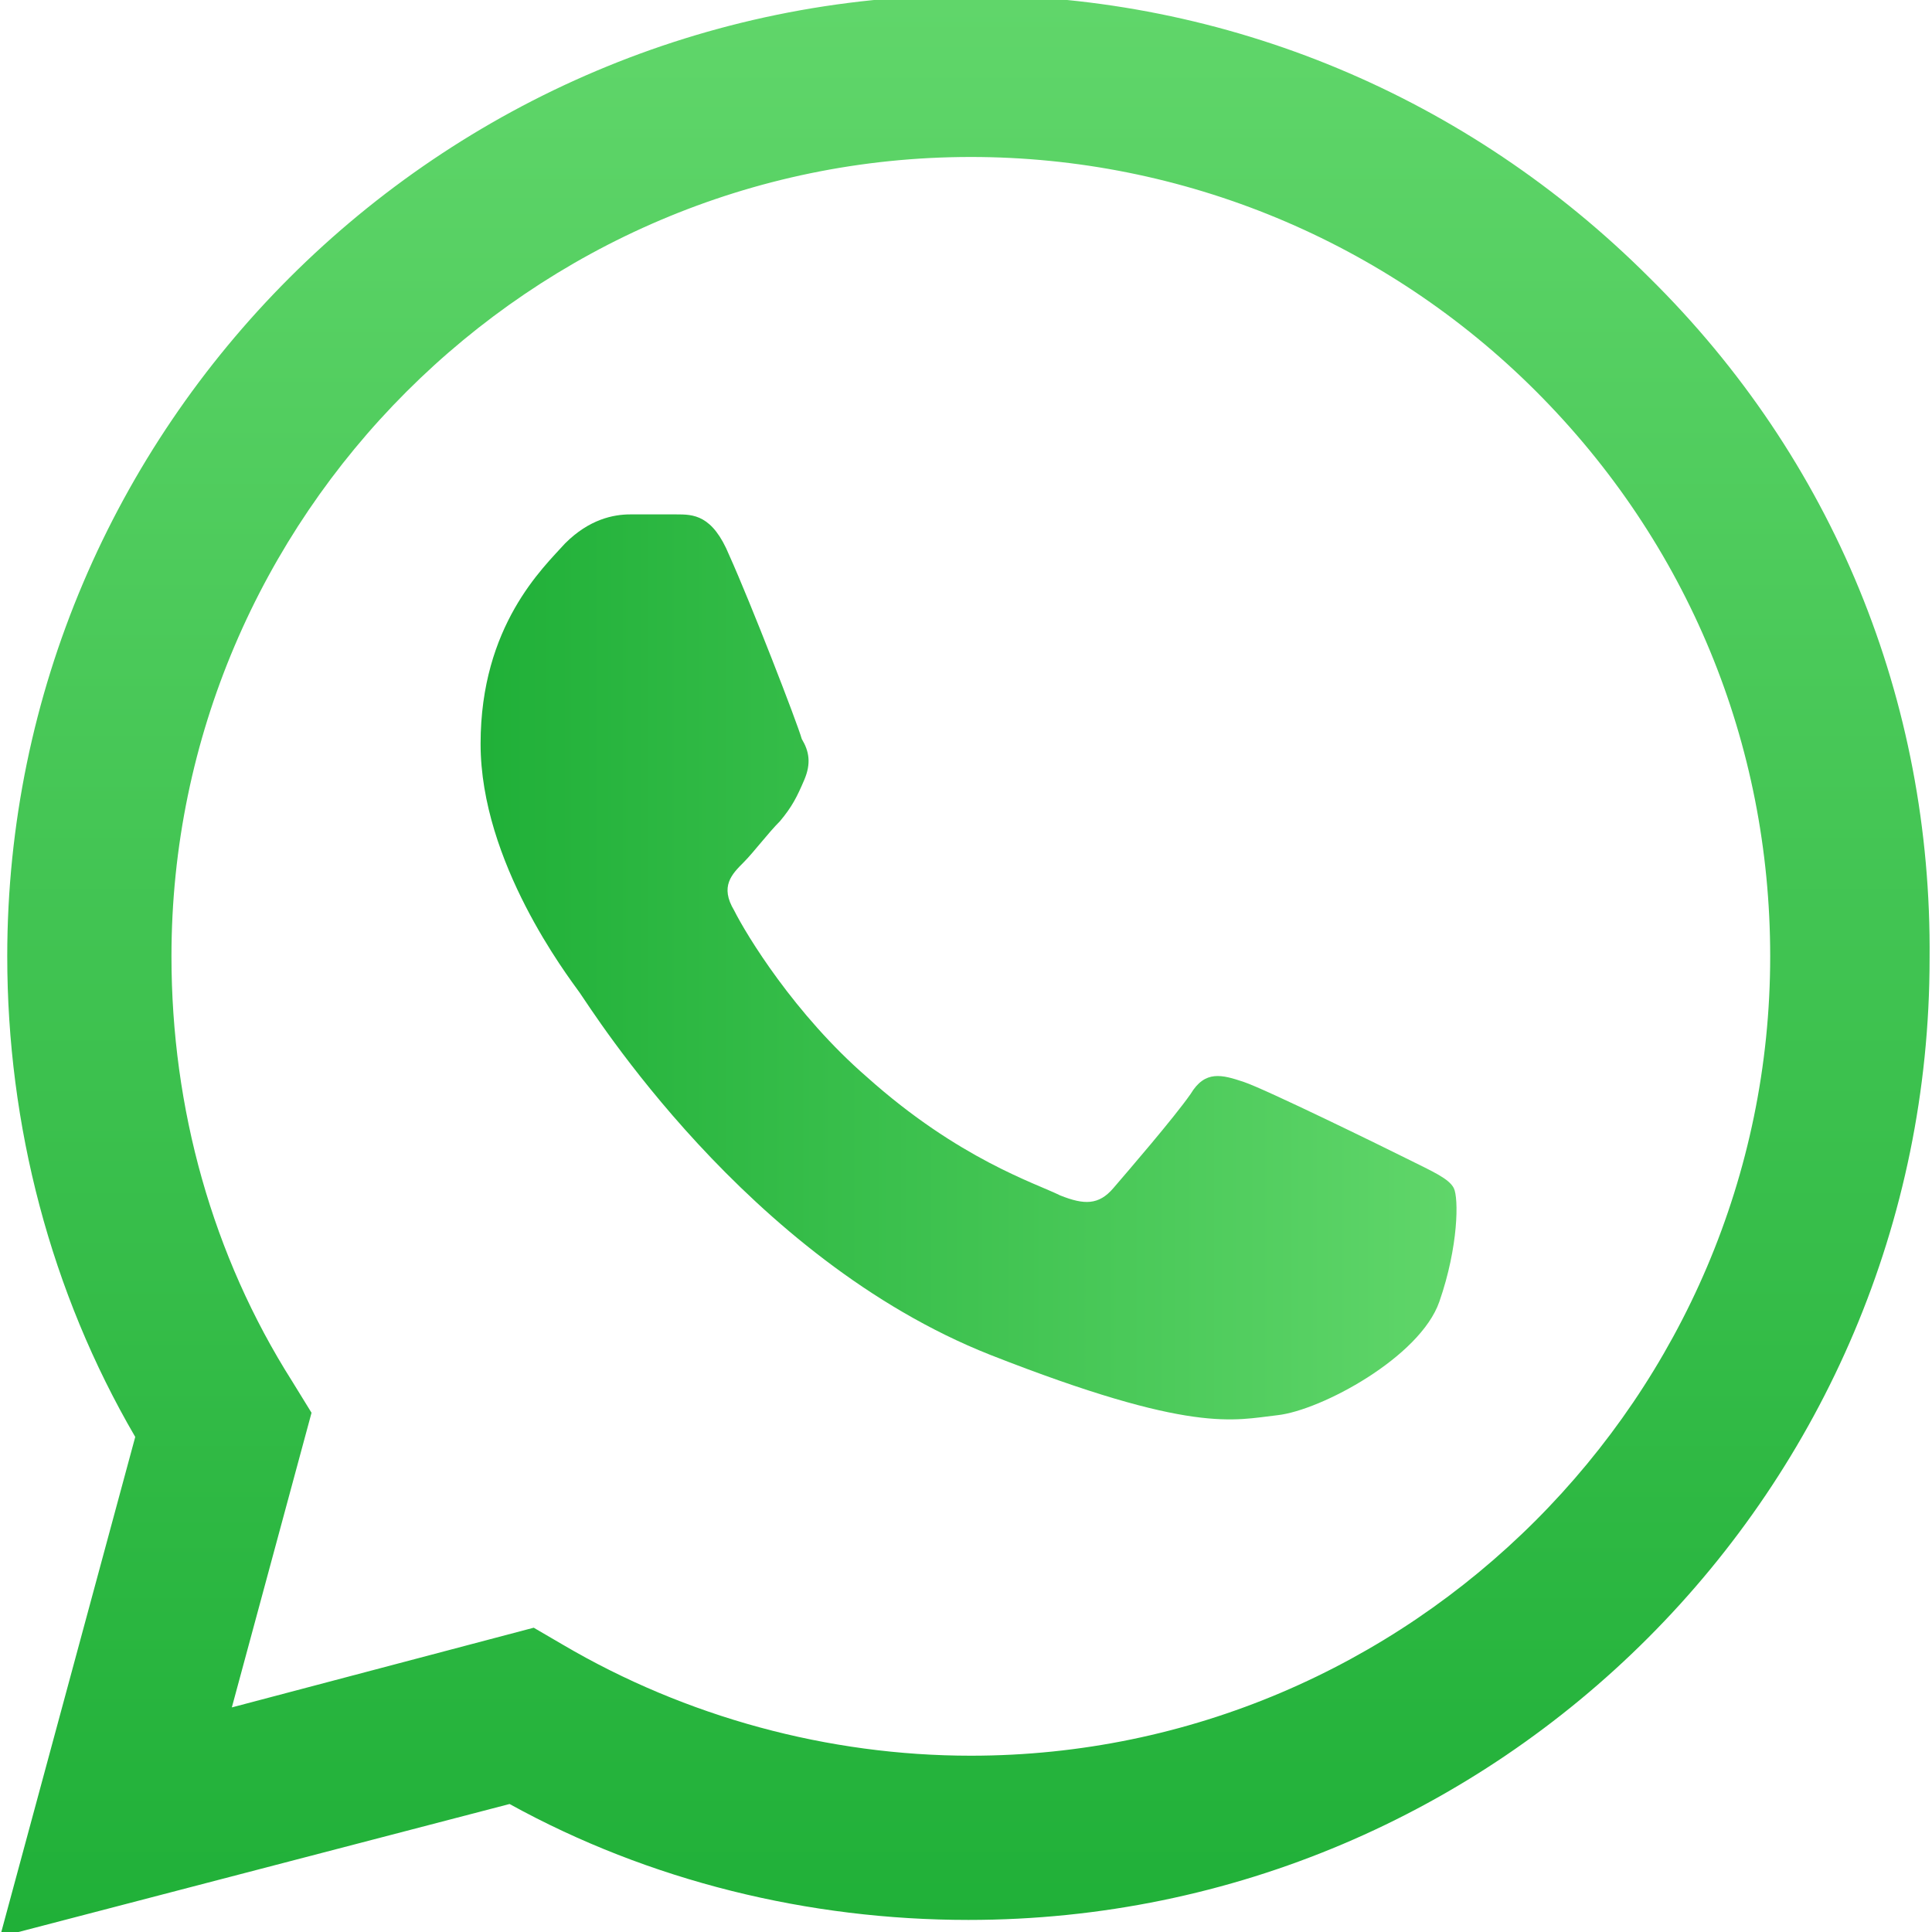
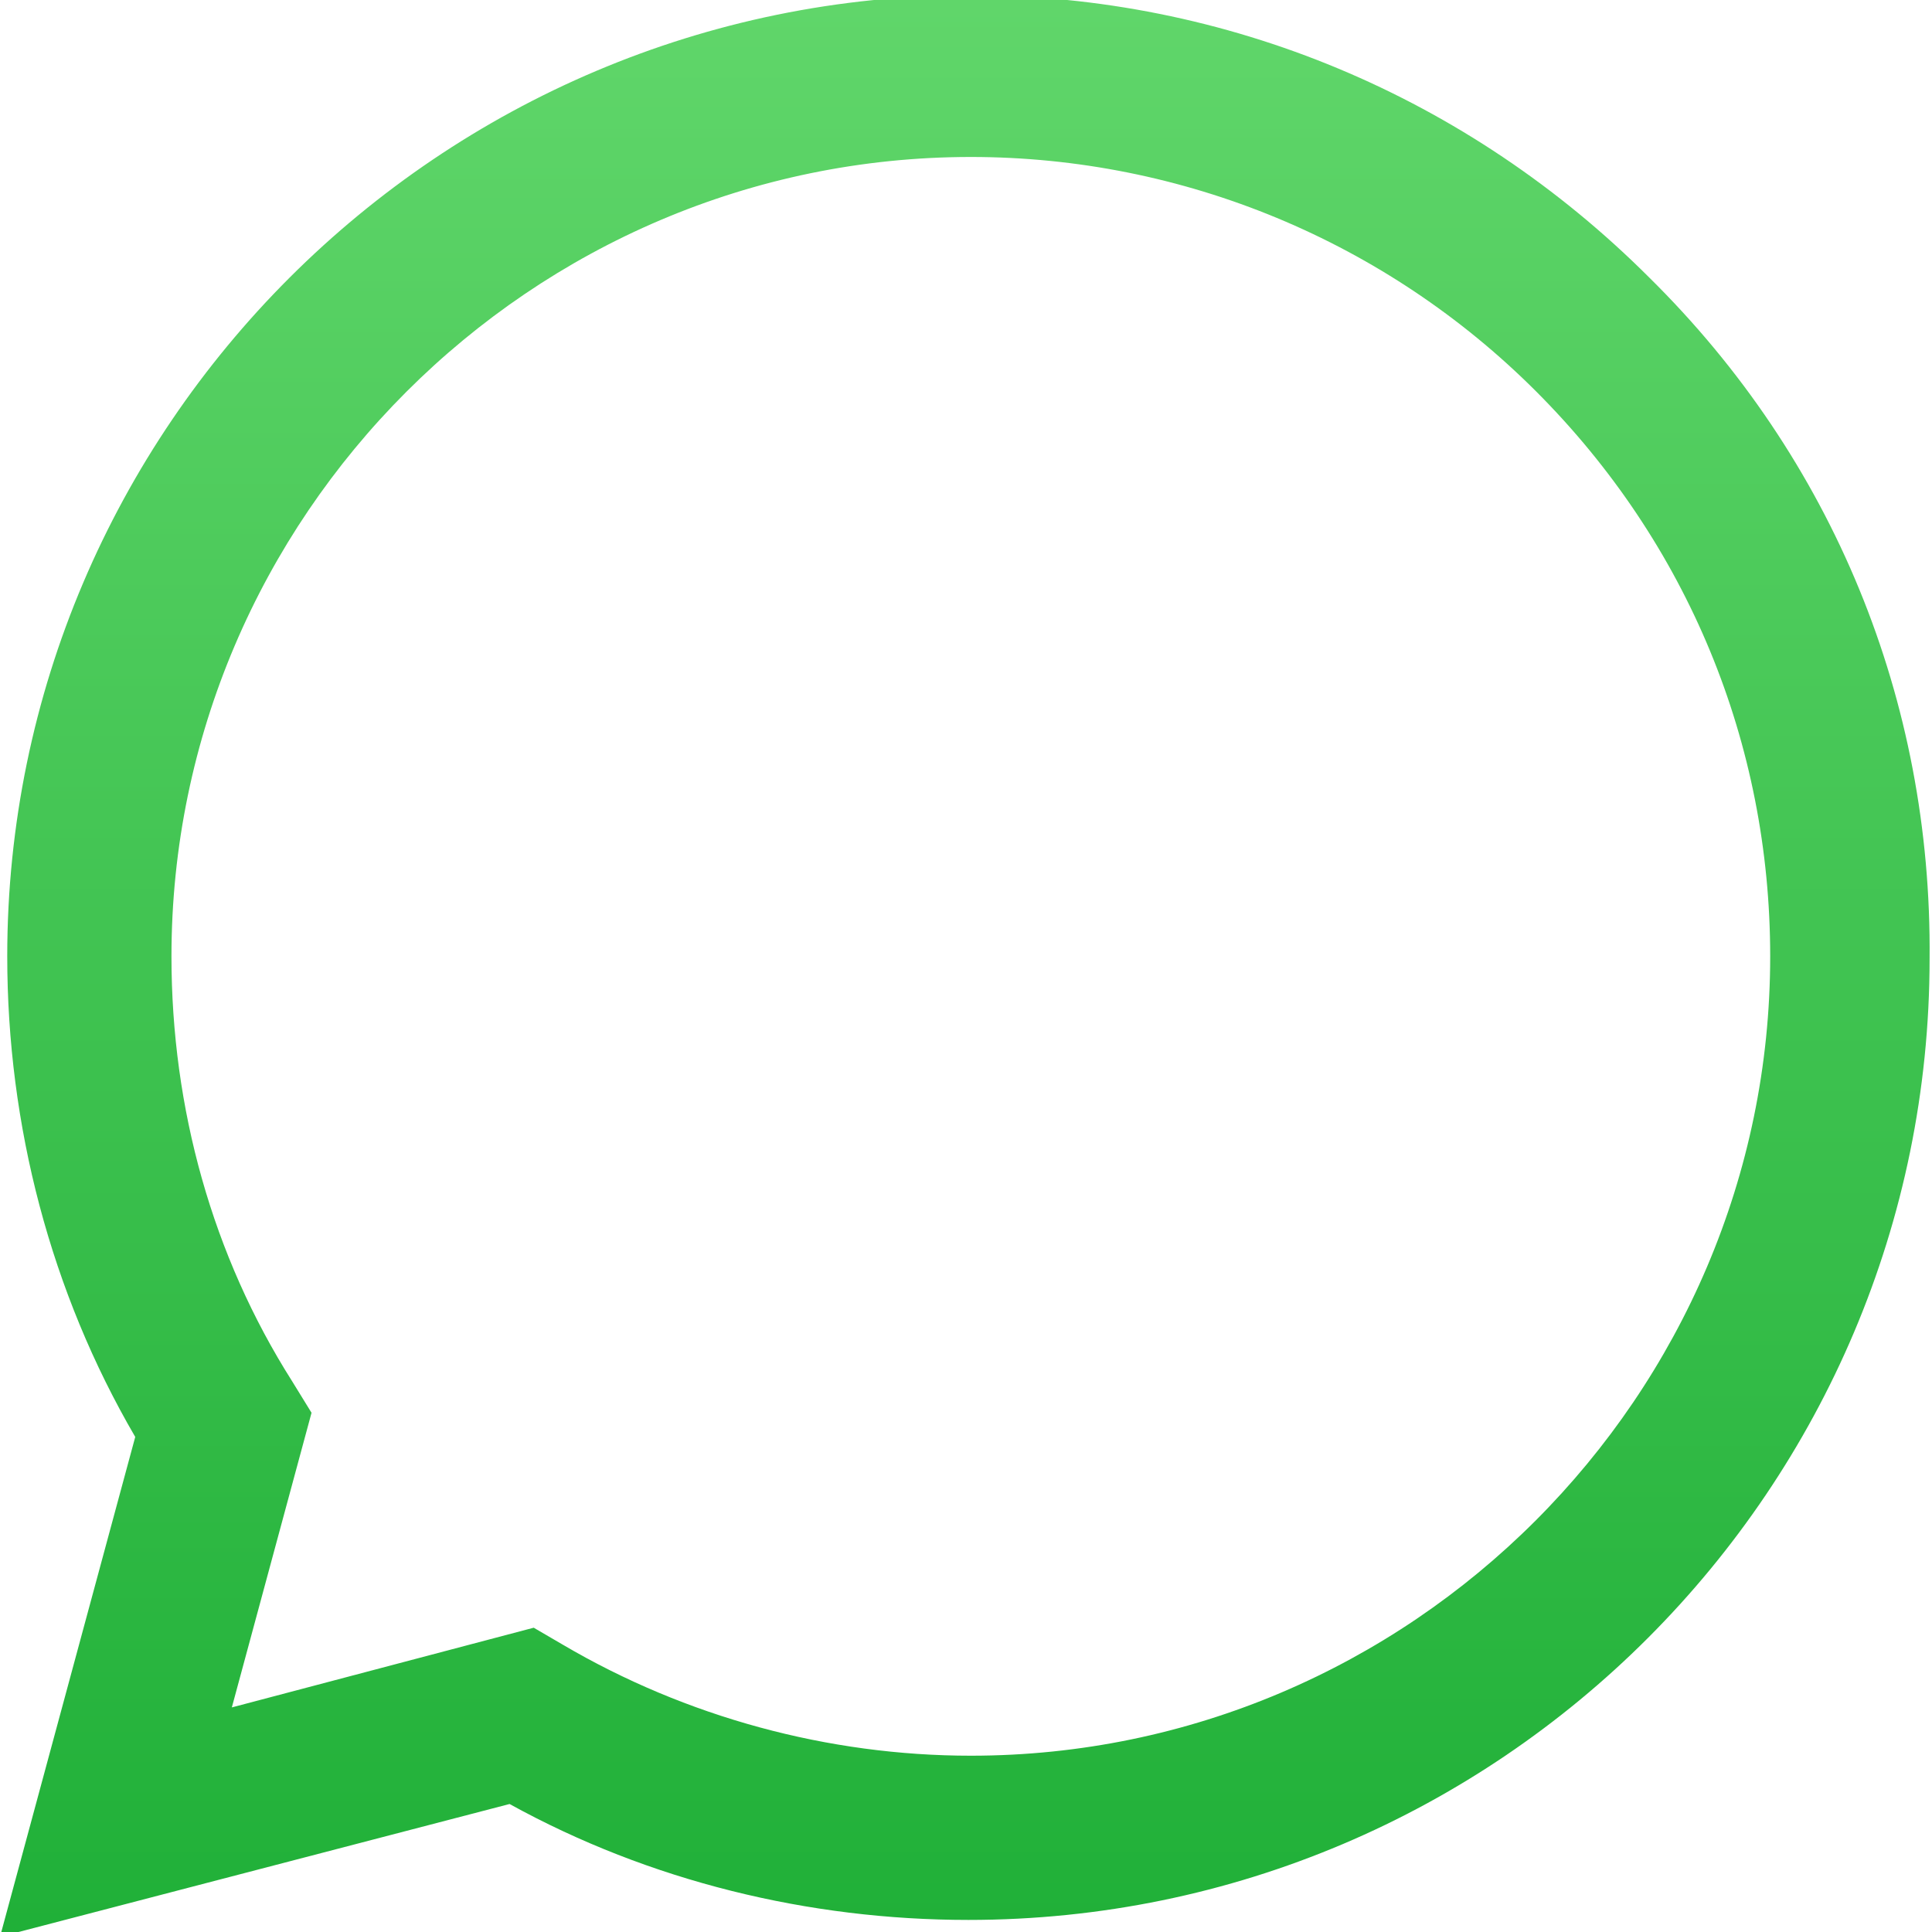
<svg xmlns="http://www.w3.org/2000/svg" version="1.1" id="Layer_1" x="0px" y="0px" viewBox="0 0 80 80" style="enable-background:new 0 0 80 80;" xml:space="preserve">
  <style type="text/css">
	.st0{fill:url(#SVGID_1_);}
	.st1{fill-rule:evenodd;clip-rule:evenodd;fill:url(#SVGID_00000168080467551826109020000009883253557989316997_);}
</style>
  <linearGradient id="SVGID_1_" gradientUnits="userSpaceOnUse" x1="26.957" y1="113.479" x2="28.82" y2="113.479" gradientTransform="matrix(0 -43.135 -43.135 0 4934.852 1242.951)">
    <stop offset="0" style="stop-color:#20B038" />
    <stop offset="1" style="stop-color:#60D66A" />
  </linearGradient>
  <path class="st0" d="M0.3,39.6c0,7,1.8,13.9,5.3,19.9L0,80.2l21.1-5.5c5.8,3.2,12.4,4.8,19,4.8h0c22,0,39.8-17.9,39.8-39.8  C80,29,75.9,19,68.3,11.5C60.8,4,50.8-0.2,40.2-0.2C18.2-0.2,0.3,17.7,0.3,39.6 M12.9,58.5l-0.8-1.3C8.8,52,7.1,45.9,7.1,39.6  c0-18.2,14.9-33.1,33.1-33.1c8.8,0,17.2,3.5,23.4,9.7c6.3,6.3,9.7,14.6,9.7,23.4c0,18.2-14.9,33.1-33.1,33.1h0  c-5.9,0-11.8-1.6-16.9-4.6l-1.2-0.7L9.6,70.7L12.9,58.5z M40.2,79.5L40.2,79.5L40.2,79.5C40.2,79.5,40.2,79.5,40.2,79.5" />
  <linearGradient id="SVGID_00000027579880814554954380000015035789094907362946_" gradientUnits="userSpaceOnUse" x1="19.927" y1="40.01" x2="60.379" y2="40.01">
    <stop offset="0" style="stop-color:#20B038" />
    <stop offset="1" style="stop-color:#60D66A" />
  </linearGradient>
-   <path style="fill-rule:evenodd;clip-rule:evenodd;fill:url(#SVGID_00000027579880814554954380000015035789094907362946_);" d="  M30.2,23c-0.7-1.7-1.5-1.7-2.2-1.7c-0.6,0-1.2,0-1.9,0c-0.7,0-1.7,0.2-2.7,1.2c-0.9,1-3.5,3.4-3.5,8.3c0,4.9,3.6,9.6,4.1,10.3  c0.5,0.7,6.9,11,17,15c8.4,3.3,10.1,2.7,11.9,2.5c1.8-0.2,5.9-2.4,6.7-4.7c0.8-2.3,0.8-4.3,0.6-4.7c-0.2-0.4-0.9-0.7-1.9-1.2  c-1-0.5-5.9-2.9-6.8-3.2c-0.9-0.3-1.6-0.5-2.2,0.5c-0.7,1-2.6,3.2-3.2,3.9c-0.6,0.7-1.2,0.7-2.2,0.3c-1-0.5-4.2-1.5-8-4.9  c-3-2.6-5-5.9-5.5-6.9c-0.6-1-0.1-1.5,0.4-2c0.4-0.4,1-1.2,1.5-1.7c0.5-0.6,0.7-1,1-1.7c0.3-0.7,0.2-1.2-0.1-1.7  C33,29.9,31.1,25,30.2,23" />
</svg>